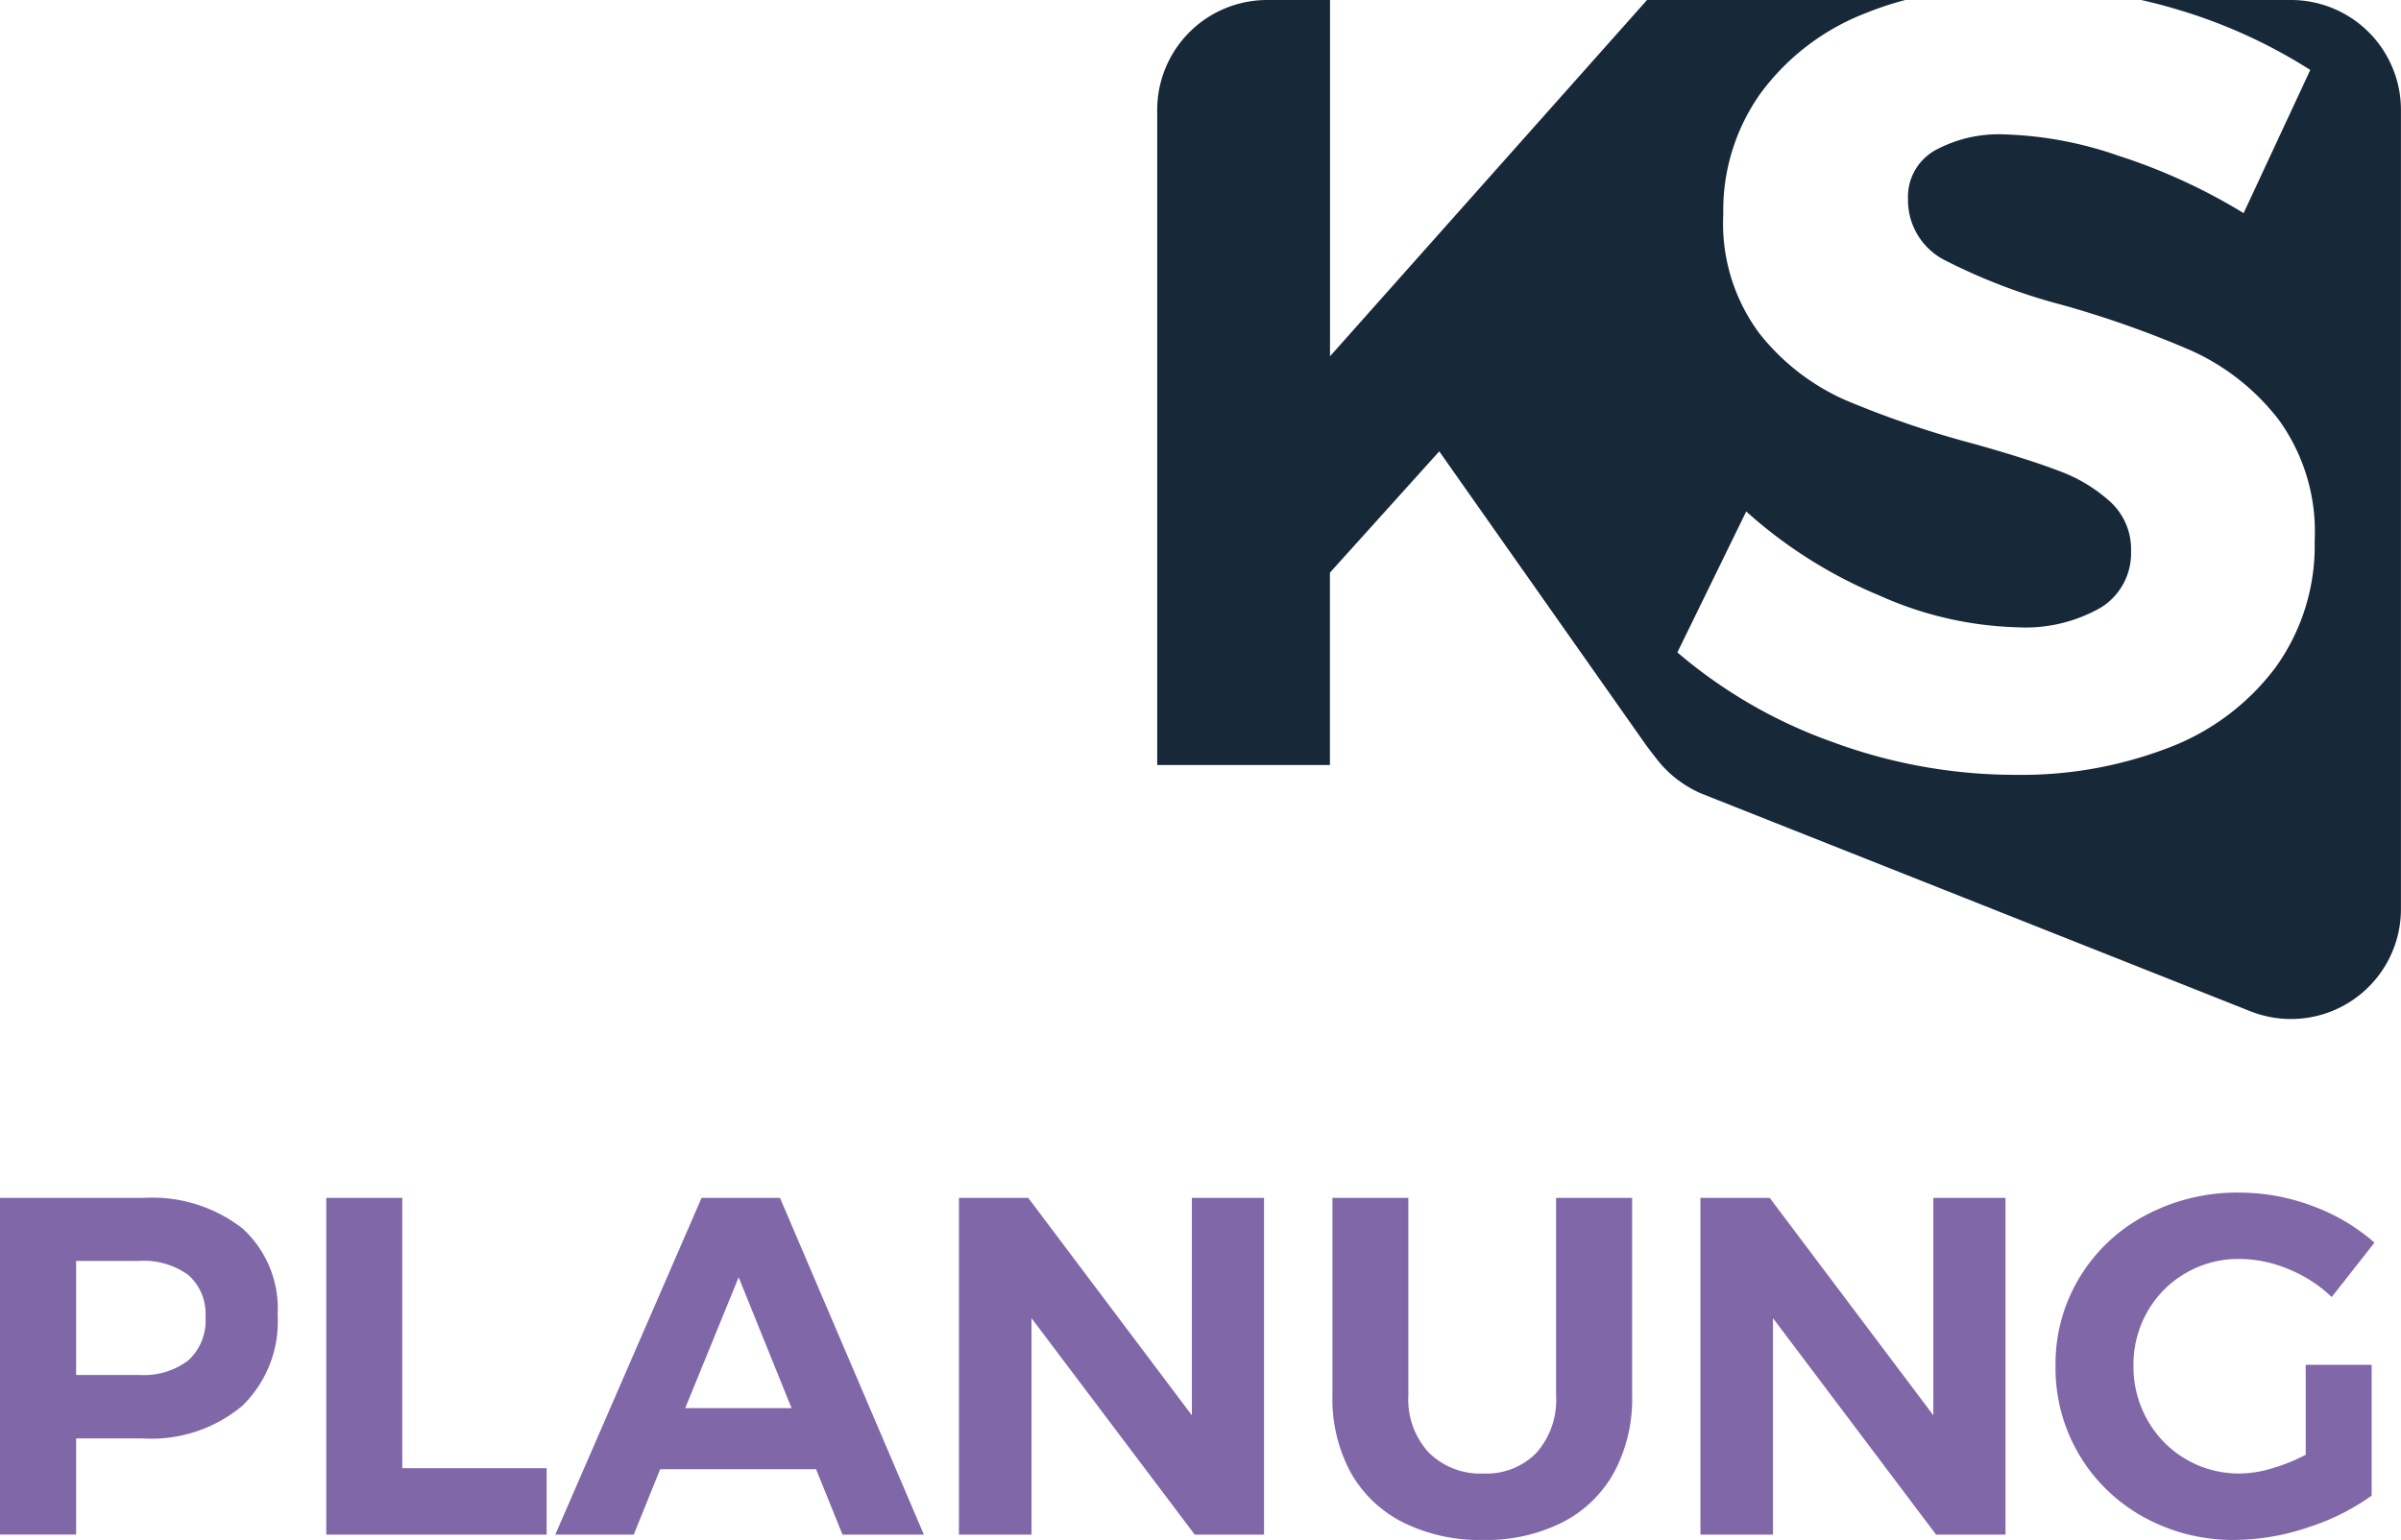
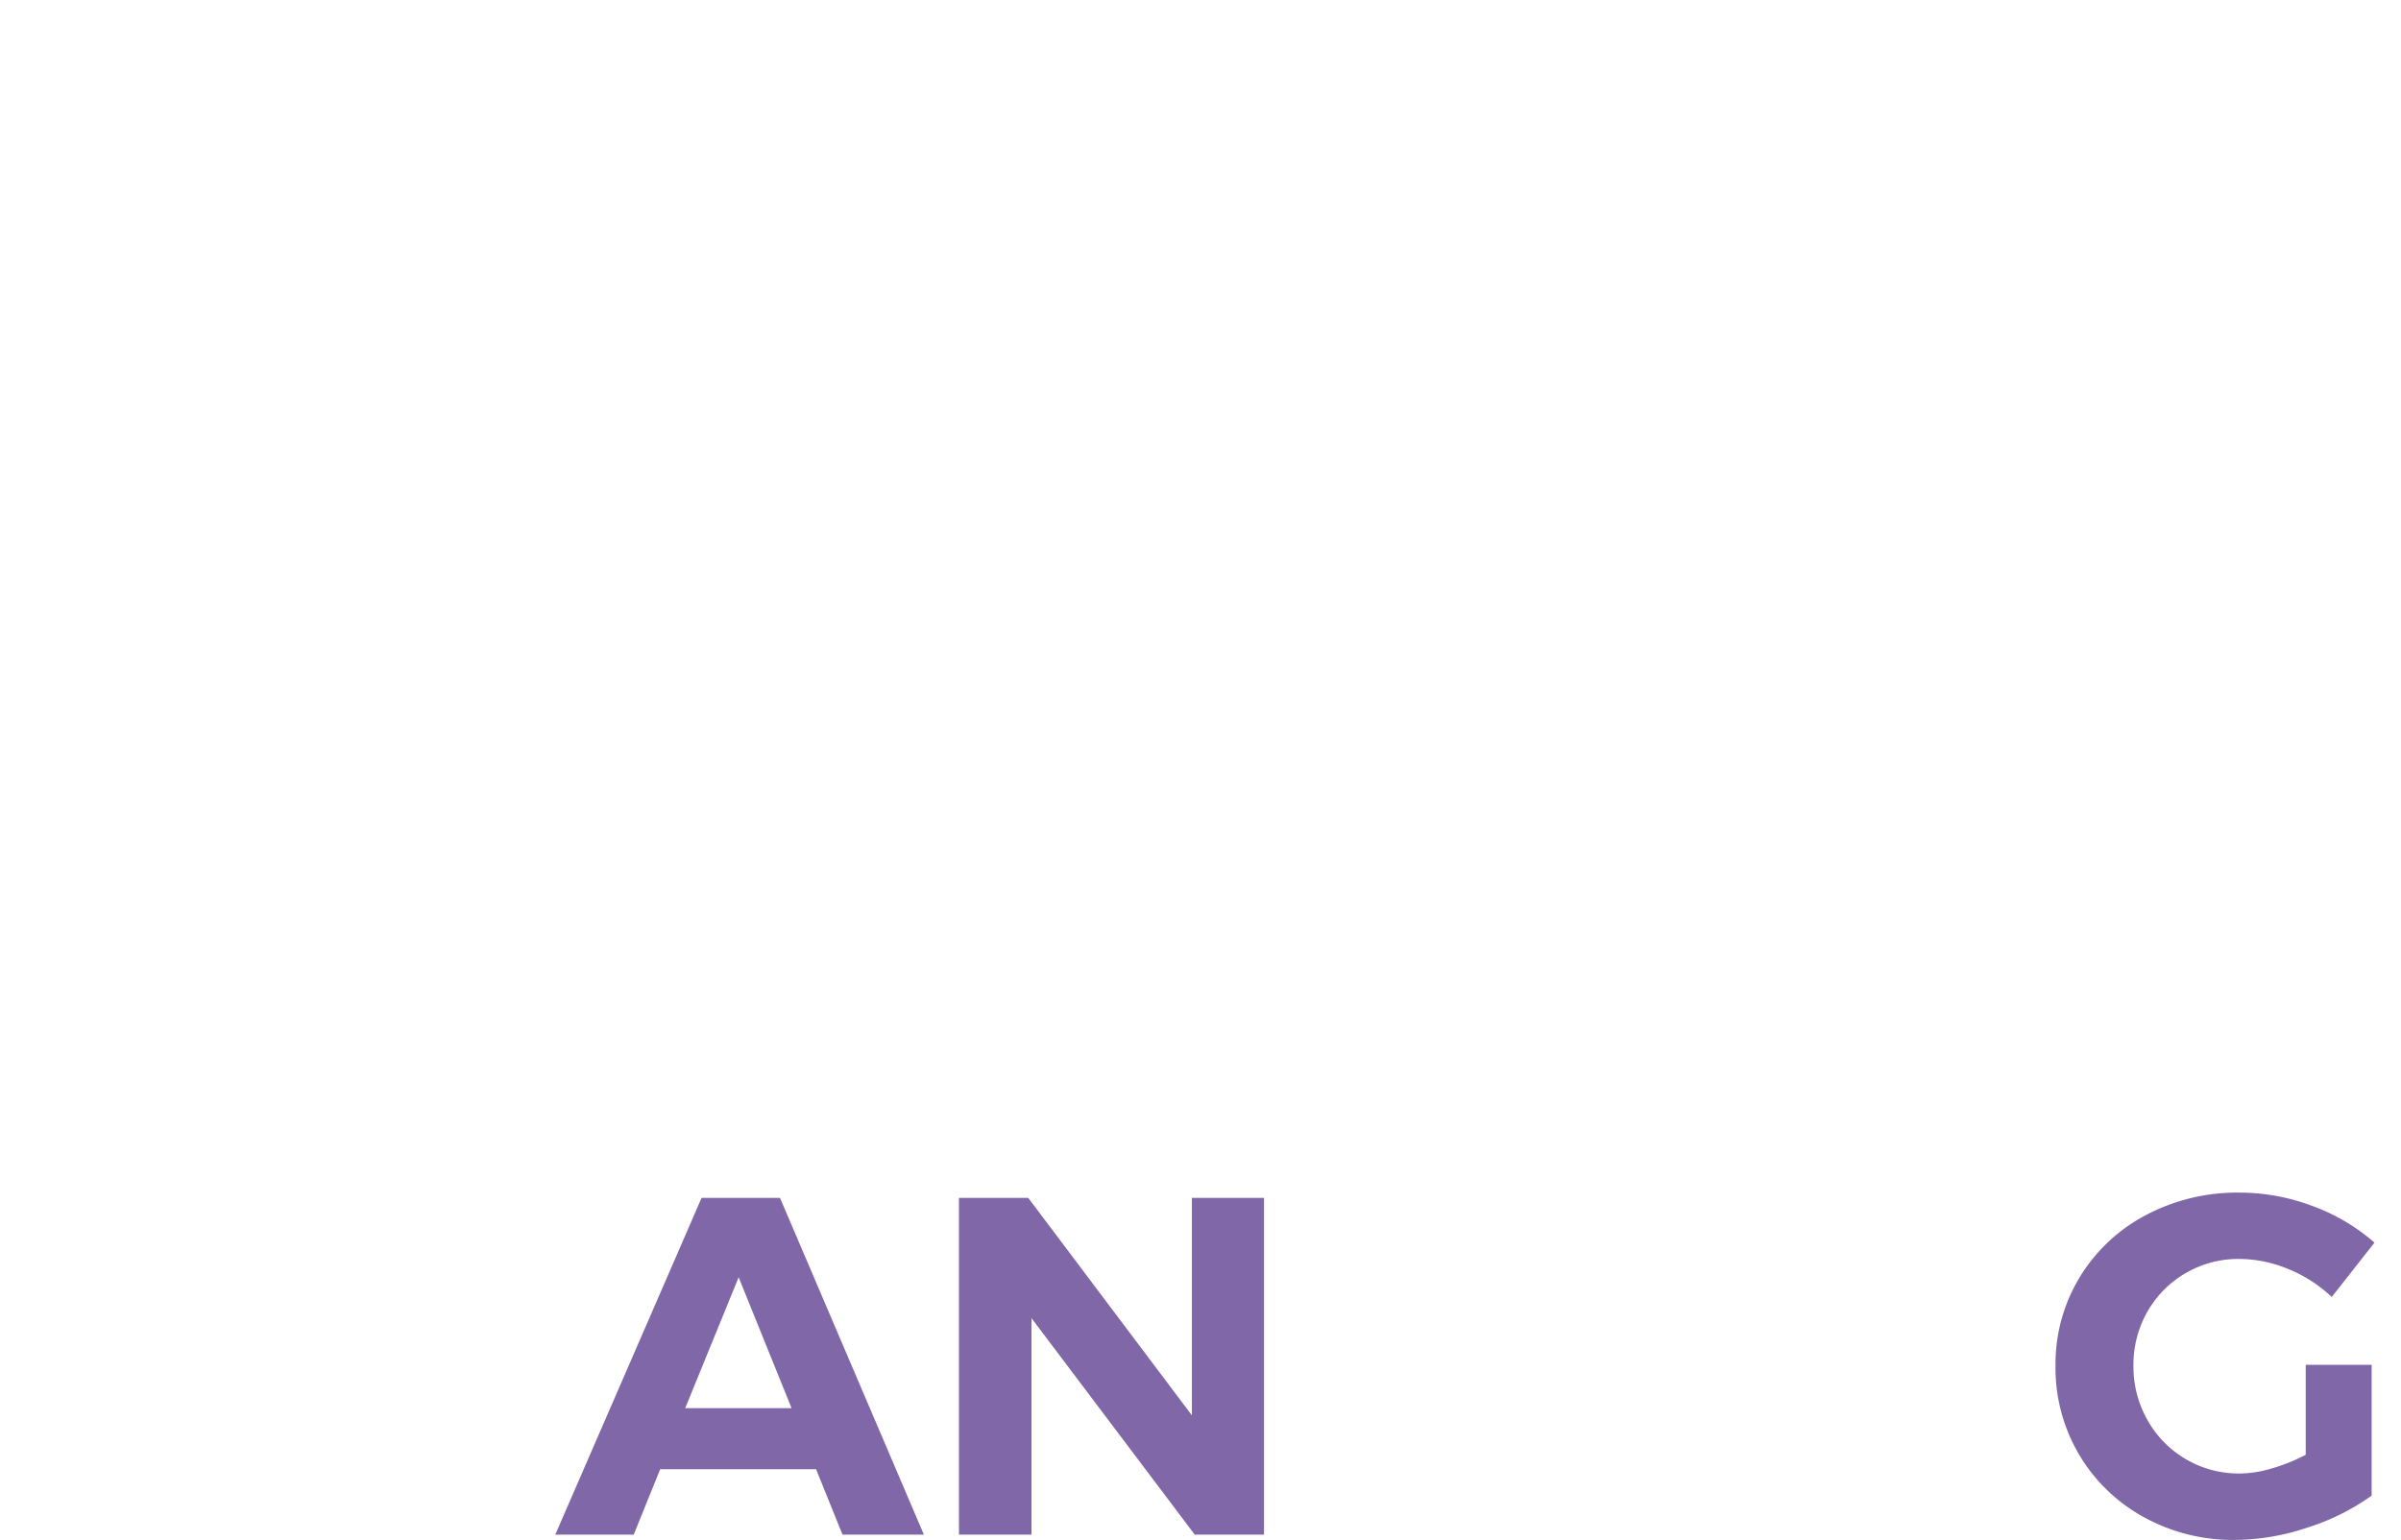
<svg xmlns="http://www.w3.org/2000/svg" width="93.242" height="59.821">
  <g data-name="Gruppe 92">
-     <path fill="#172839" d="M88.971 0h-5.813c.434.1.867.21 1.3.339a20.418 20.418 0 0 1 5.261 2.378L87.13 8.279a22.5 22.5 0 0 0-4.861-2.229 14.709 14.709 0 0 0-4.393-.828 5.178 5.178 0 0 0-2.76.636 2.069 2.069 0 0 0-1.019 1.868 2.616 2.616 0 0 0 1.465 2.4 22.568 22.568 0 0 0 4.521 1.719 39.227 39.227 0 0 1 5.031 1.782 8.917 8.917 0 0 1 3.375 2.673 7.4 7.4 0 0 1 1.4 4.711 8.081 8.081 0 0 1-1.507 4.9 9.292 9.292 0 0 1-4.142 3.127 15.9 15.9 0 0 1-5.982 1.062 20.47 20.47 0 0 1-7.09-1.274 19.124 19.124 0 0 1-6.028-3.482l2.674-5.476a18.091 18.091 0 0 0 5.18 3.269 13.953 13.953 0 0 0 5.346 1.231 5.9 5.9 0 0 0 3.25-.768 2.48 2.48 0 0 0 1.168-2.2 2.491 2.491 0 0 0-.786-1.889 6.043 6.043 0 0 0-1.995-1.211q-1.21-.466-3.333-1.061a37.731 37.731 0 0 1-4.988-1.7 8.772 8.772 0 0 1-3.333-2.59 7.158 7.158 0 0 1-1.4-4.627 7.841 7.841 0 0 1 1.443-4.69 9.164 9.164 0 0 1 4.032-3.1A12.8 12.8 0 0 1 73.991 0H63.962L51.651 13.84V0h-2.436a4.271 4.271 0 0 0-4.275 4.271v25.446h6.707v-7.471l4.246-4.712 8.035 11.416s.33.445.559.719a4.417 4.417 0 0 0 1.587 1.159l21.322 8.457a4.271 4.271 0 0 0 5.844-3.97V4.271A4.271 4.271 0 0 0 88.971 0" data-name="Pfad 31" />
-     <path fill="#8067a7" d="M9.418 47.722a4.208 4.208 0 0 1 1.364 3.354 4.566 4.566 0 0 1-1.374 3.537 5.5 5.5 0 0 1-3.858 1.265H2.956v3.735H0V46.535h5.55a5.71 5.71 0 0 1 3.868 1.187m-2.1 5.12a2.083 2.083 0 0 0 .662-1.673 2.008 2.008 0 0 0-.663-1.636 2.936 2.936 0 0 0-1.915-.55H2.956v4.43h2.448a2.865 2.865 0 0 0 1.915-.57" data-name="Pfad 32" />
-     <path fill="#8067a7" d="M12.67 46.535v13.081h8.559v-2.581h-5.607v-10.5Z" data-name="Pfad 34" />
    <path fill="#8067a7" d="m27.245 46.535-5.681 13.081h3.046l1.028-2.542h6.054l1.027 2.542h3.16l-5.588-13.081Zm1.44 3.083 2.055 5.083h-4.13Z" data-name="Pfad 35" />
    <path fill="#8067a7" d="M46.286 46.535v8.446l-6.354-8.446h-2.691v13.081h2.817v-8.41l6.34 8.41h2.69V46.535Z" data-name="Pfad 36" />
-     <path fill="#8067a7" d="M55.488 56.429a2.829 2.829 0 0 0 2.121.812 2.708 2.708 0 0 0 2.055-.8 3.093 3.093 0 0 0 .766-2.225v-7.681h2.953v7.679a6.032 6.032 0 0 1-.7 2.981 4.759 4.759 0 0 1-2.009 1.944 6.589 6.589 0 0 1-3.084.684 6.694 6.694 0 0 1-3.1-.681 4.8 4.8 0 0 1-2.039-1.947 5.987 5.987 0 0 1-.706-2.981v-7.679h2.948v7.679a3.031 3.031 0 0 0 .795 2.215" data-name="Pfad 37" />
-     <path fill="#8067a7" d="M75.081 46.535v8.446l-6.354-8.446h-2.691v13.081h2.817v-8.41l6.335 8.41h2.695V46.535Z" data-name="Pfad 39" />
    <path fill="#8067a7" d="M89.542 53.018h2.56v5.083a8.918 8.918 0 0 1-2.5 1.243 9.032 9.032 0 0 1-2.8.477 7.159 7.159 0 0 1-3.551-.887 6.608 6.608 0 0 1-2.51-2.428 6.62 6.62 0 0 1-.916-3.45 6.493 6.493 0 0 1 .933-3.429 6.588 6.588 0 0 1 2.571-2.421 7.564 7.564 0 0 1 3.633-.877 8.059 8.059 0 0 1 2.85.523 7.634 7.634 0 0 1 2.4 1.42l-1.66 2.112a5.39 5.39 0 0 0-1.683-1.084 4.992 4.992 0 0 0-1.907-.394 4.05 4.05 0 0 0-2.083.551 4.023 4.023 0 0 0-1.485 1.496 4.149 4.149 0 0 0-.542 2.103 4.194 4.194 0 0 0 .551 2.121 4.051 4.051 0 0 0 1.496 1.514 4.054 4.054 0 0 0 2.084.55 4.473 4.473 0 0 0 1.25-.2 6.976 6.976 0 0 0 1.309-.528Z" data-name="Pfad 40" />
  </g>
</svg>